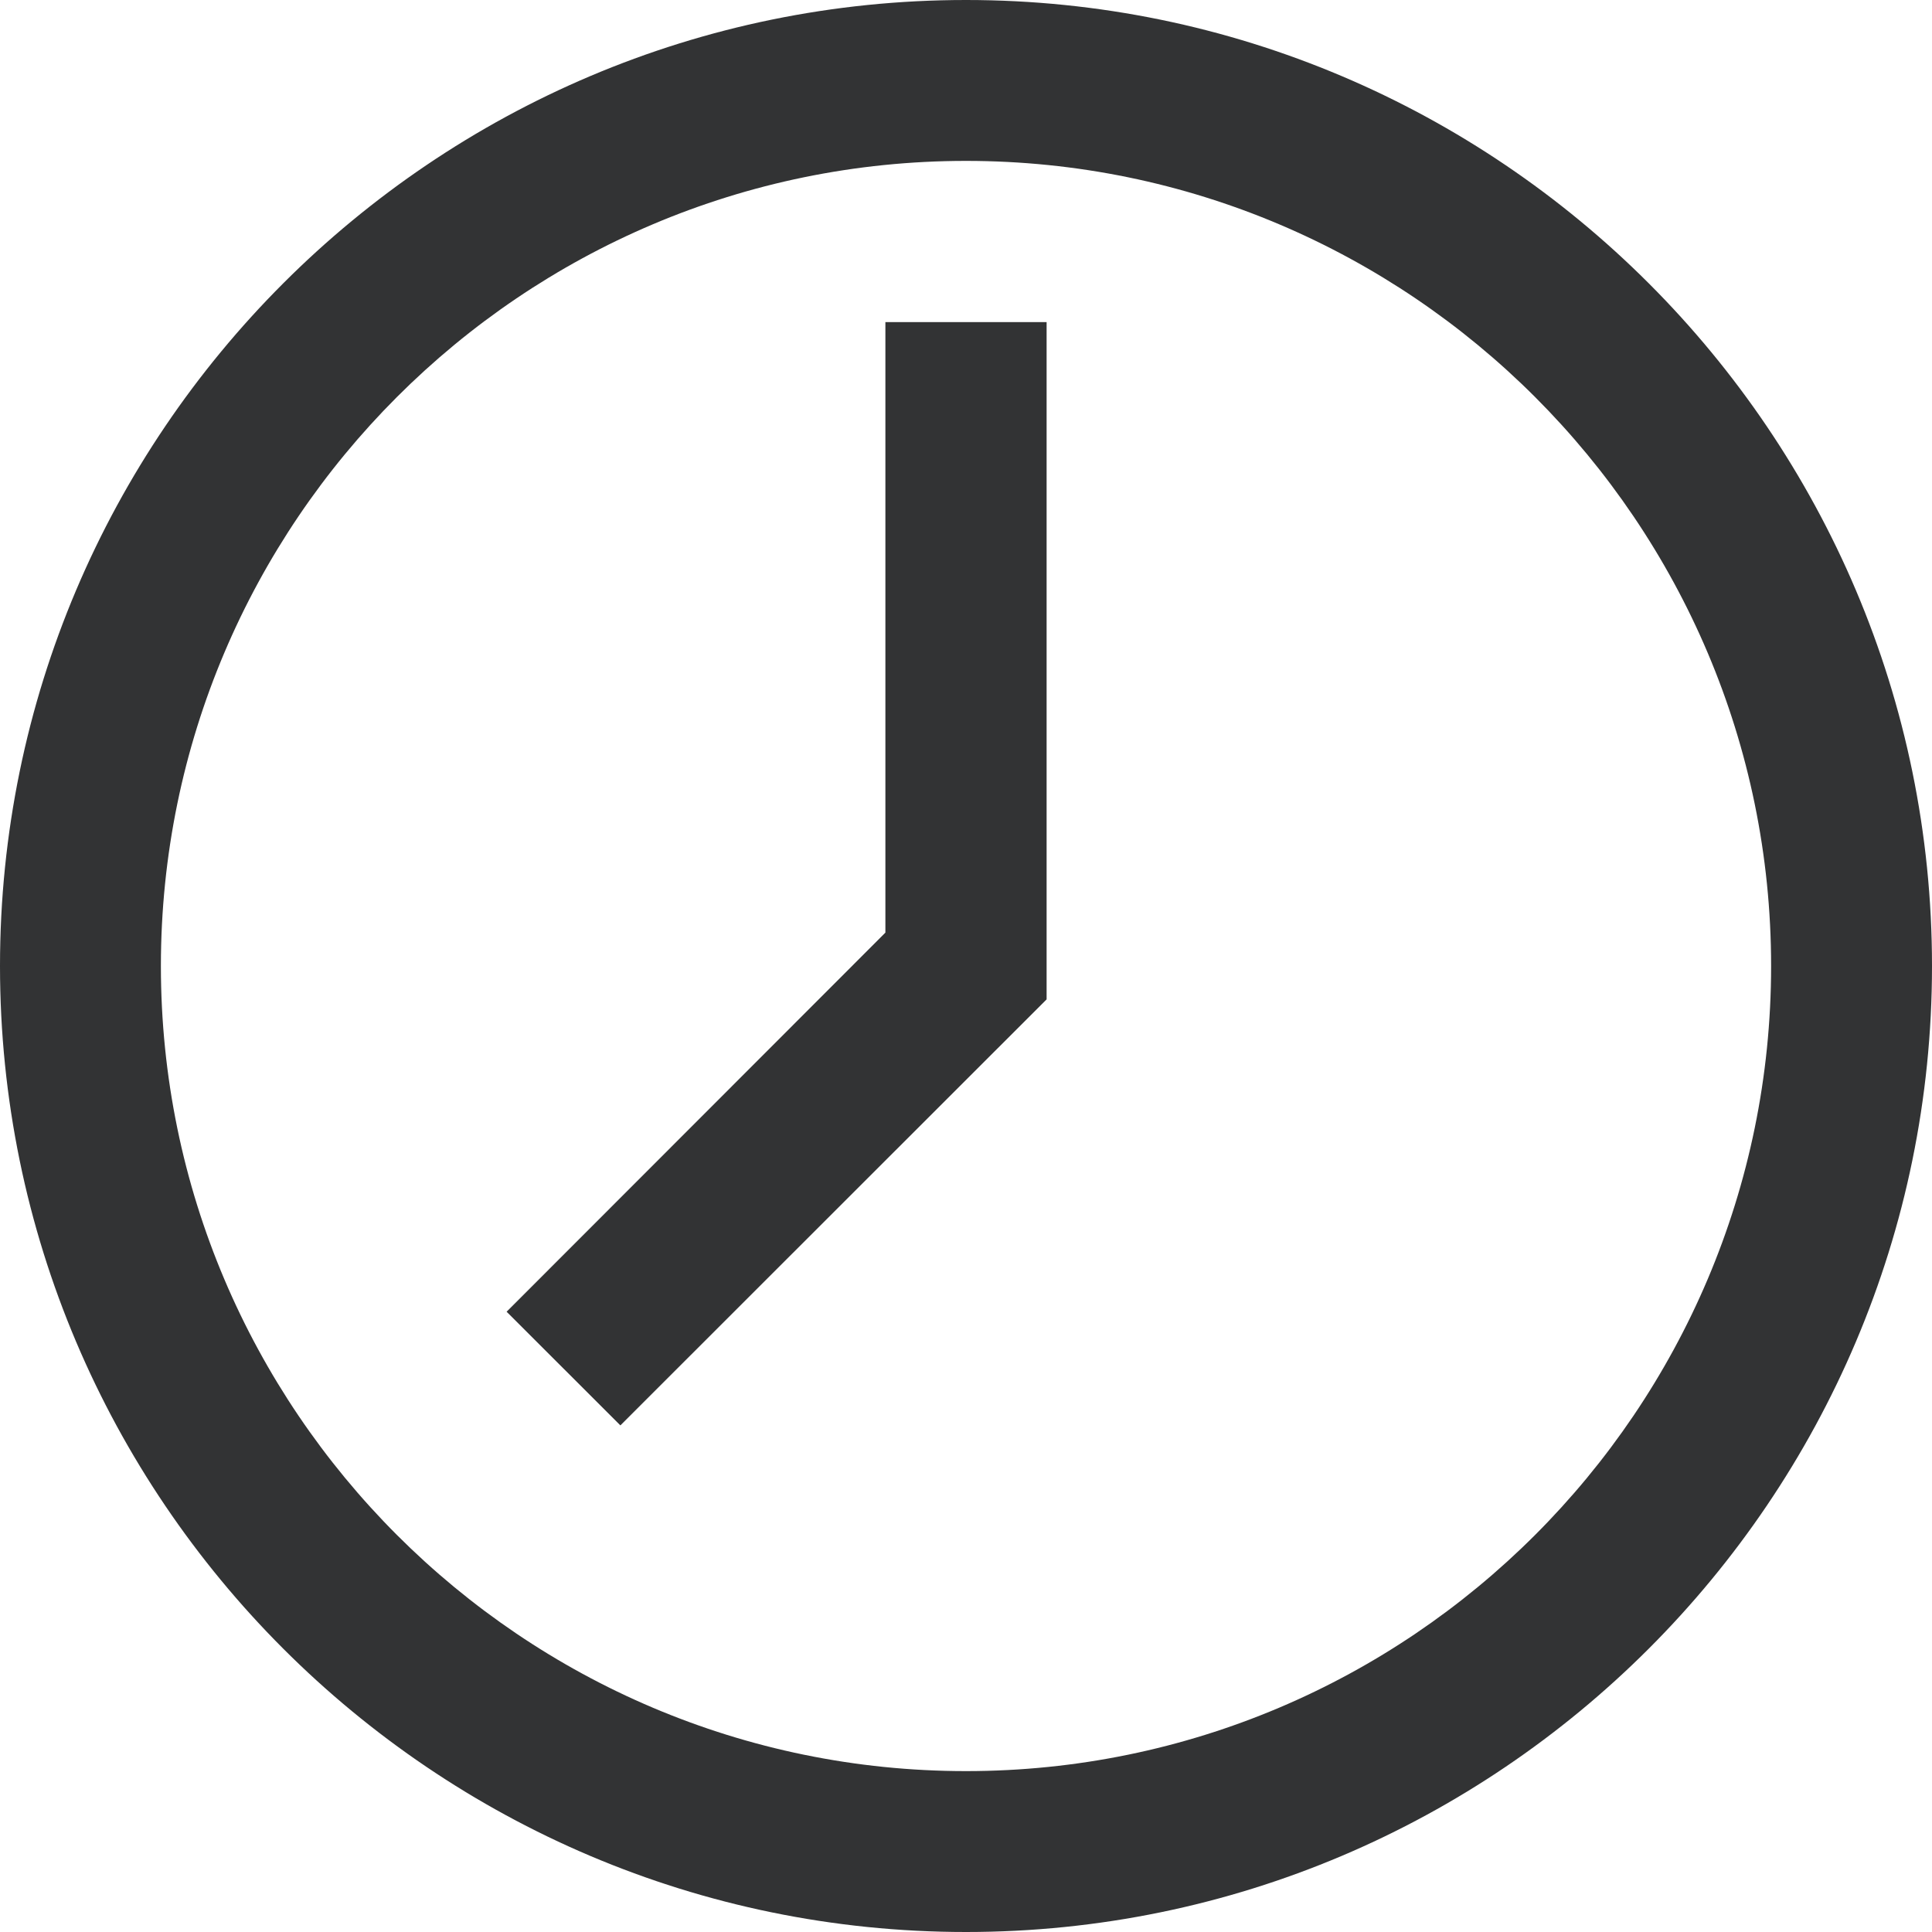
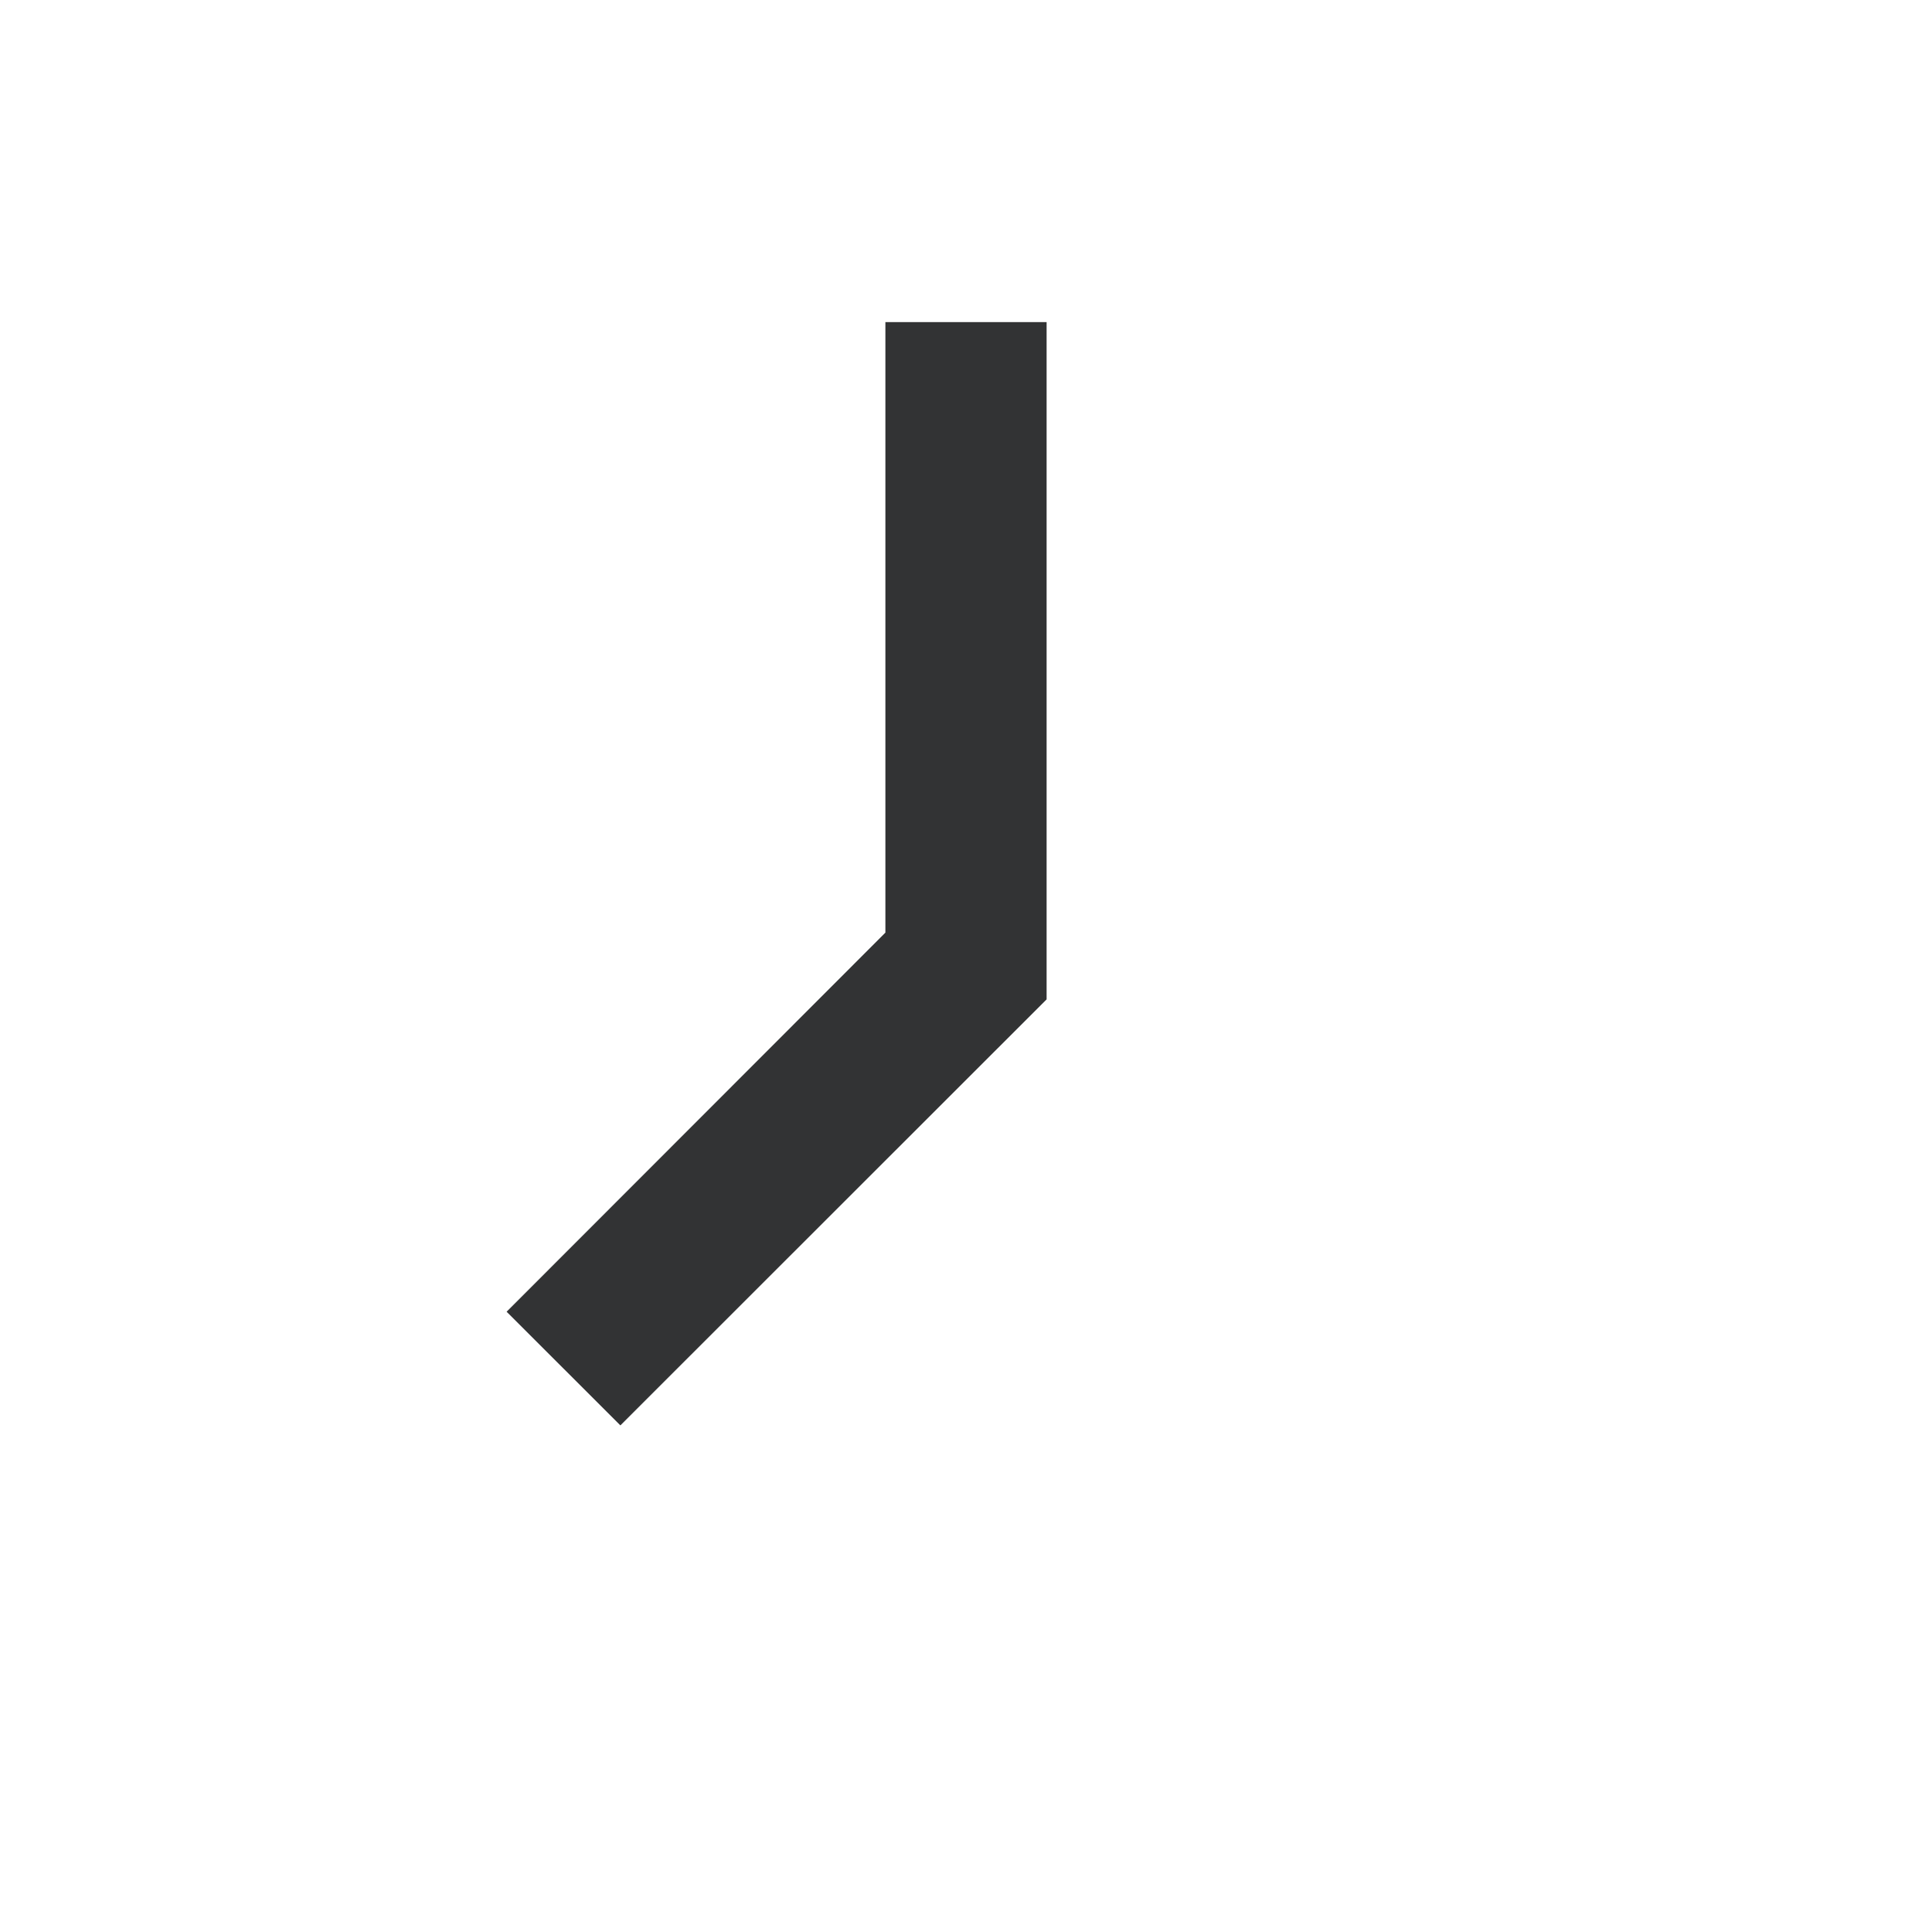
<svg xmlns="http://www.w3.org/2000/svg" width="18px" height="18px" viewBox="0 0 18 18" version="1.1">
  <title>ico/clock</title>
  <g id="blogi" stroke="none" stroke-width="1" fill="none" fill-rule="evenodd" opacity="1">
    <g id="blogi_artikkel6" transform="translate(-326, -229)" fill="#323334" fill-rule="nonzero">
      <g id="pealkiri" transform="translate(249, 178)">
        <g id="np_time_3702176_000000" transform="translate(77, 51)">
-           <path d="M9,18 C13.962,18 18,13.962 18,9 C18,4.038 13.962,0 9,0 C4.038,0 0,4.038 0,9 C0,13.962 4.038,18 9,18 Z M9,1.499 C13.136,1.499 16.501,4.864 16.501,9 C16.501,13.136 13.136,16.501 9,16.501 C4.864,16.501 1.499,13.136 1.499,9 C1.499,4.864 4.864,1.499 9,1.499 L9,1.499 Z" id="Shape" />
          <polygon id="Path" points="9.751 9.311 9.751 3.001 8.249 3.001 8.249 8.689 4.72 12.221 5.78 13.28" />
        </g>
      </g>
    </g>
  </g>
</svg>